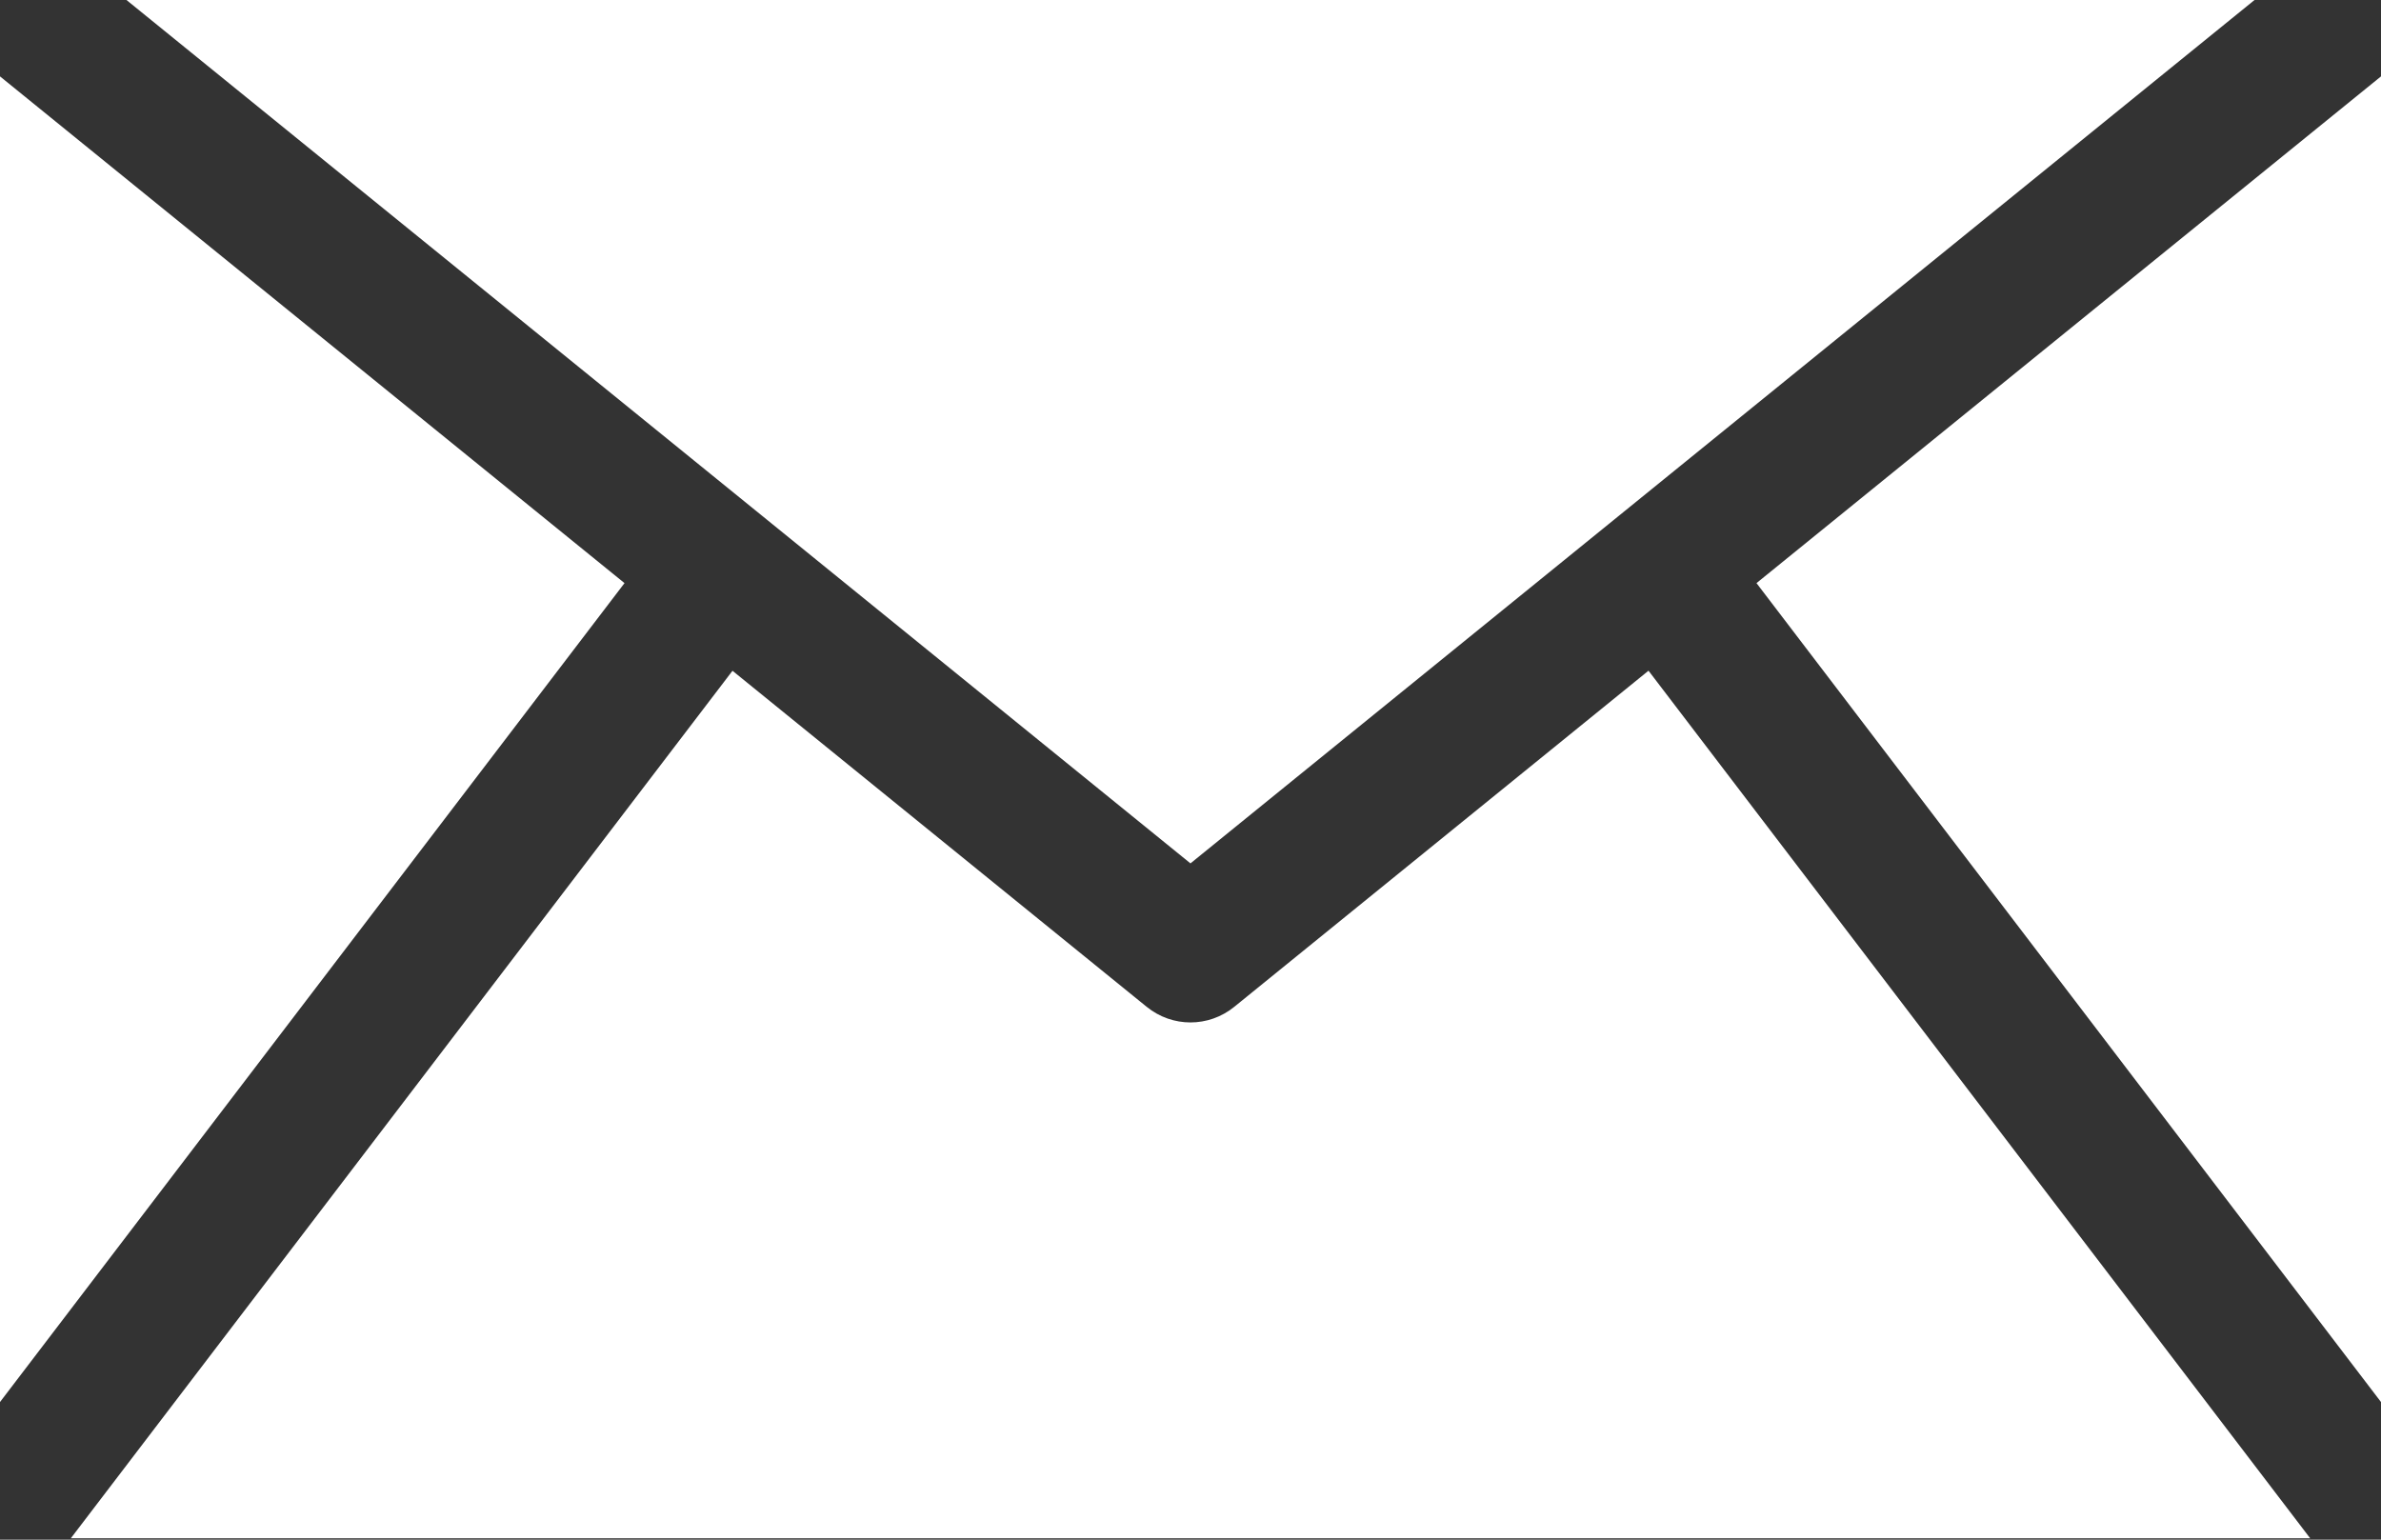
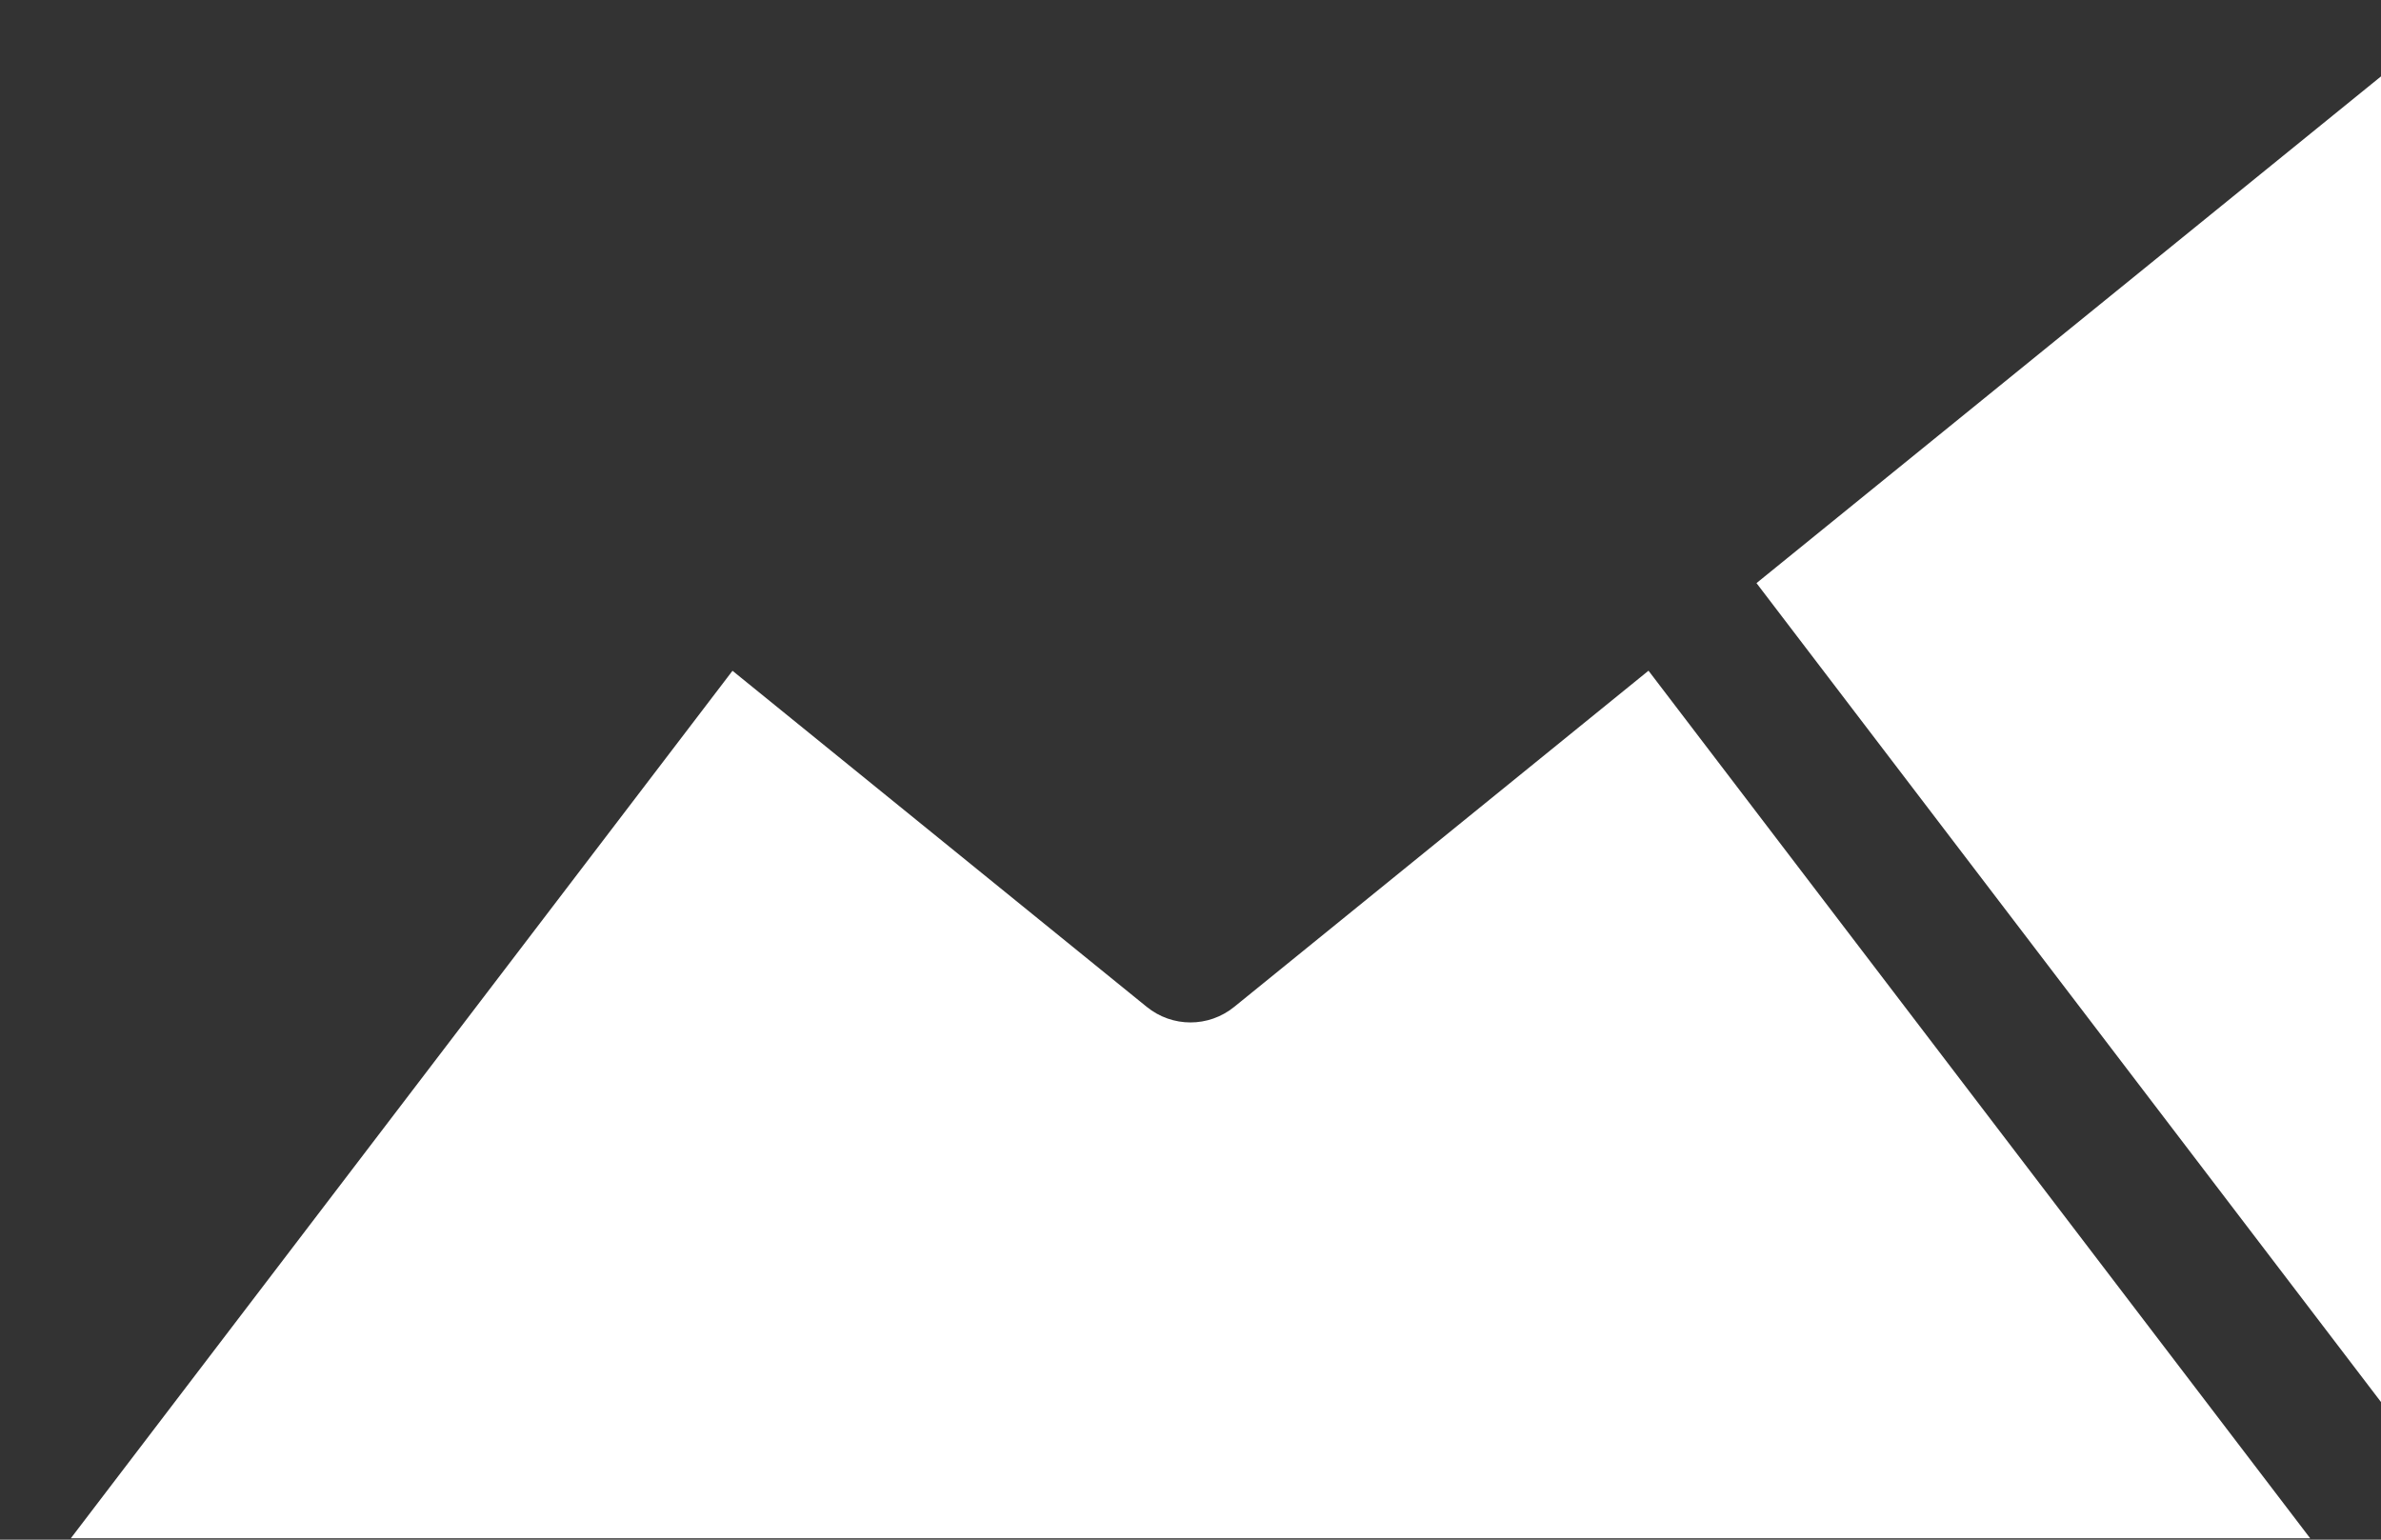
<svg xmlns="http://www.w3.org/2000/svg" version="1.1" x="0px" y="0px" width="150px" height="97px" viewBox="0 0 150 97" enable-background="new 0 0 150 97" xml:space="preserve">
  <rect x="0" y="0" width="150" height="97" fill="#333333" stroke="none" />
  <defs>
</defs>
  <polygon fill="#FFFFFF" points="150,4.813 110.657,36.736 150,88.328 " />
  <path fill="#FFFFFF" d="M103.854,42.254L77.758,63.43c-1.615,1.311-3.904,1.311-5.518,0L46.146,42.259L4.463,96.91h141.074  L103.854,42.254z" />
-   <polygon fill="#FFFFFF" points="0,4.813 0,88.328 39.343,36.736 " />
-   <polygon fill="#FFFFFF" points="142.033,0 7.967,0 74.998,54.393 " />
</svg>